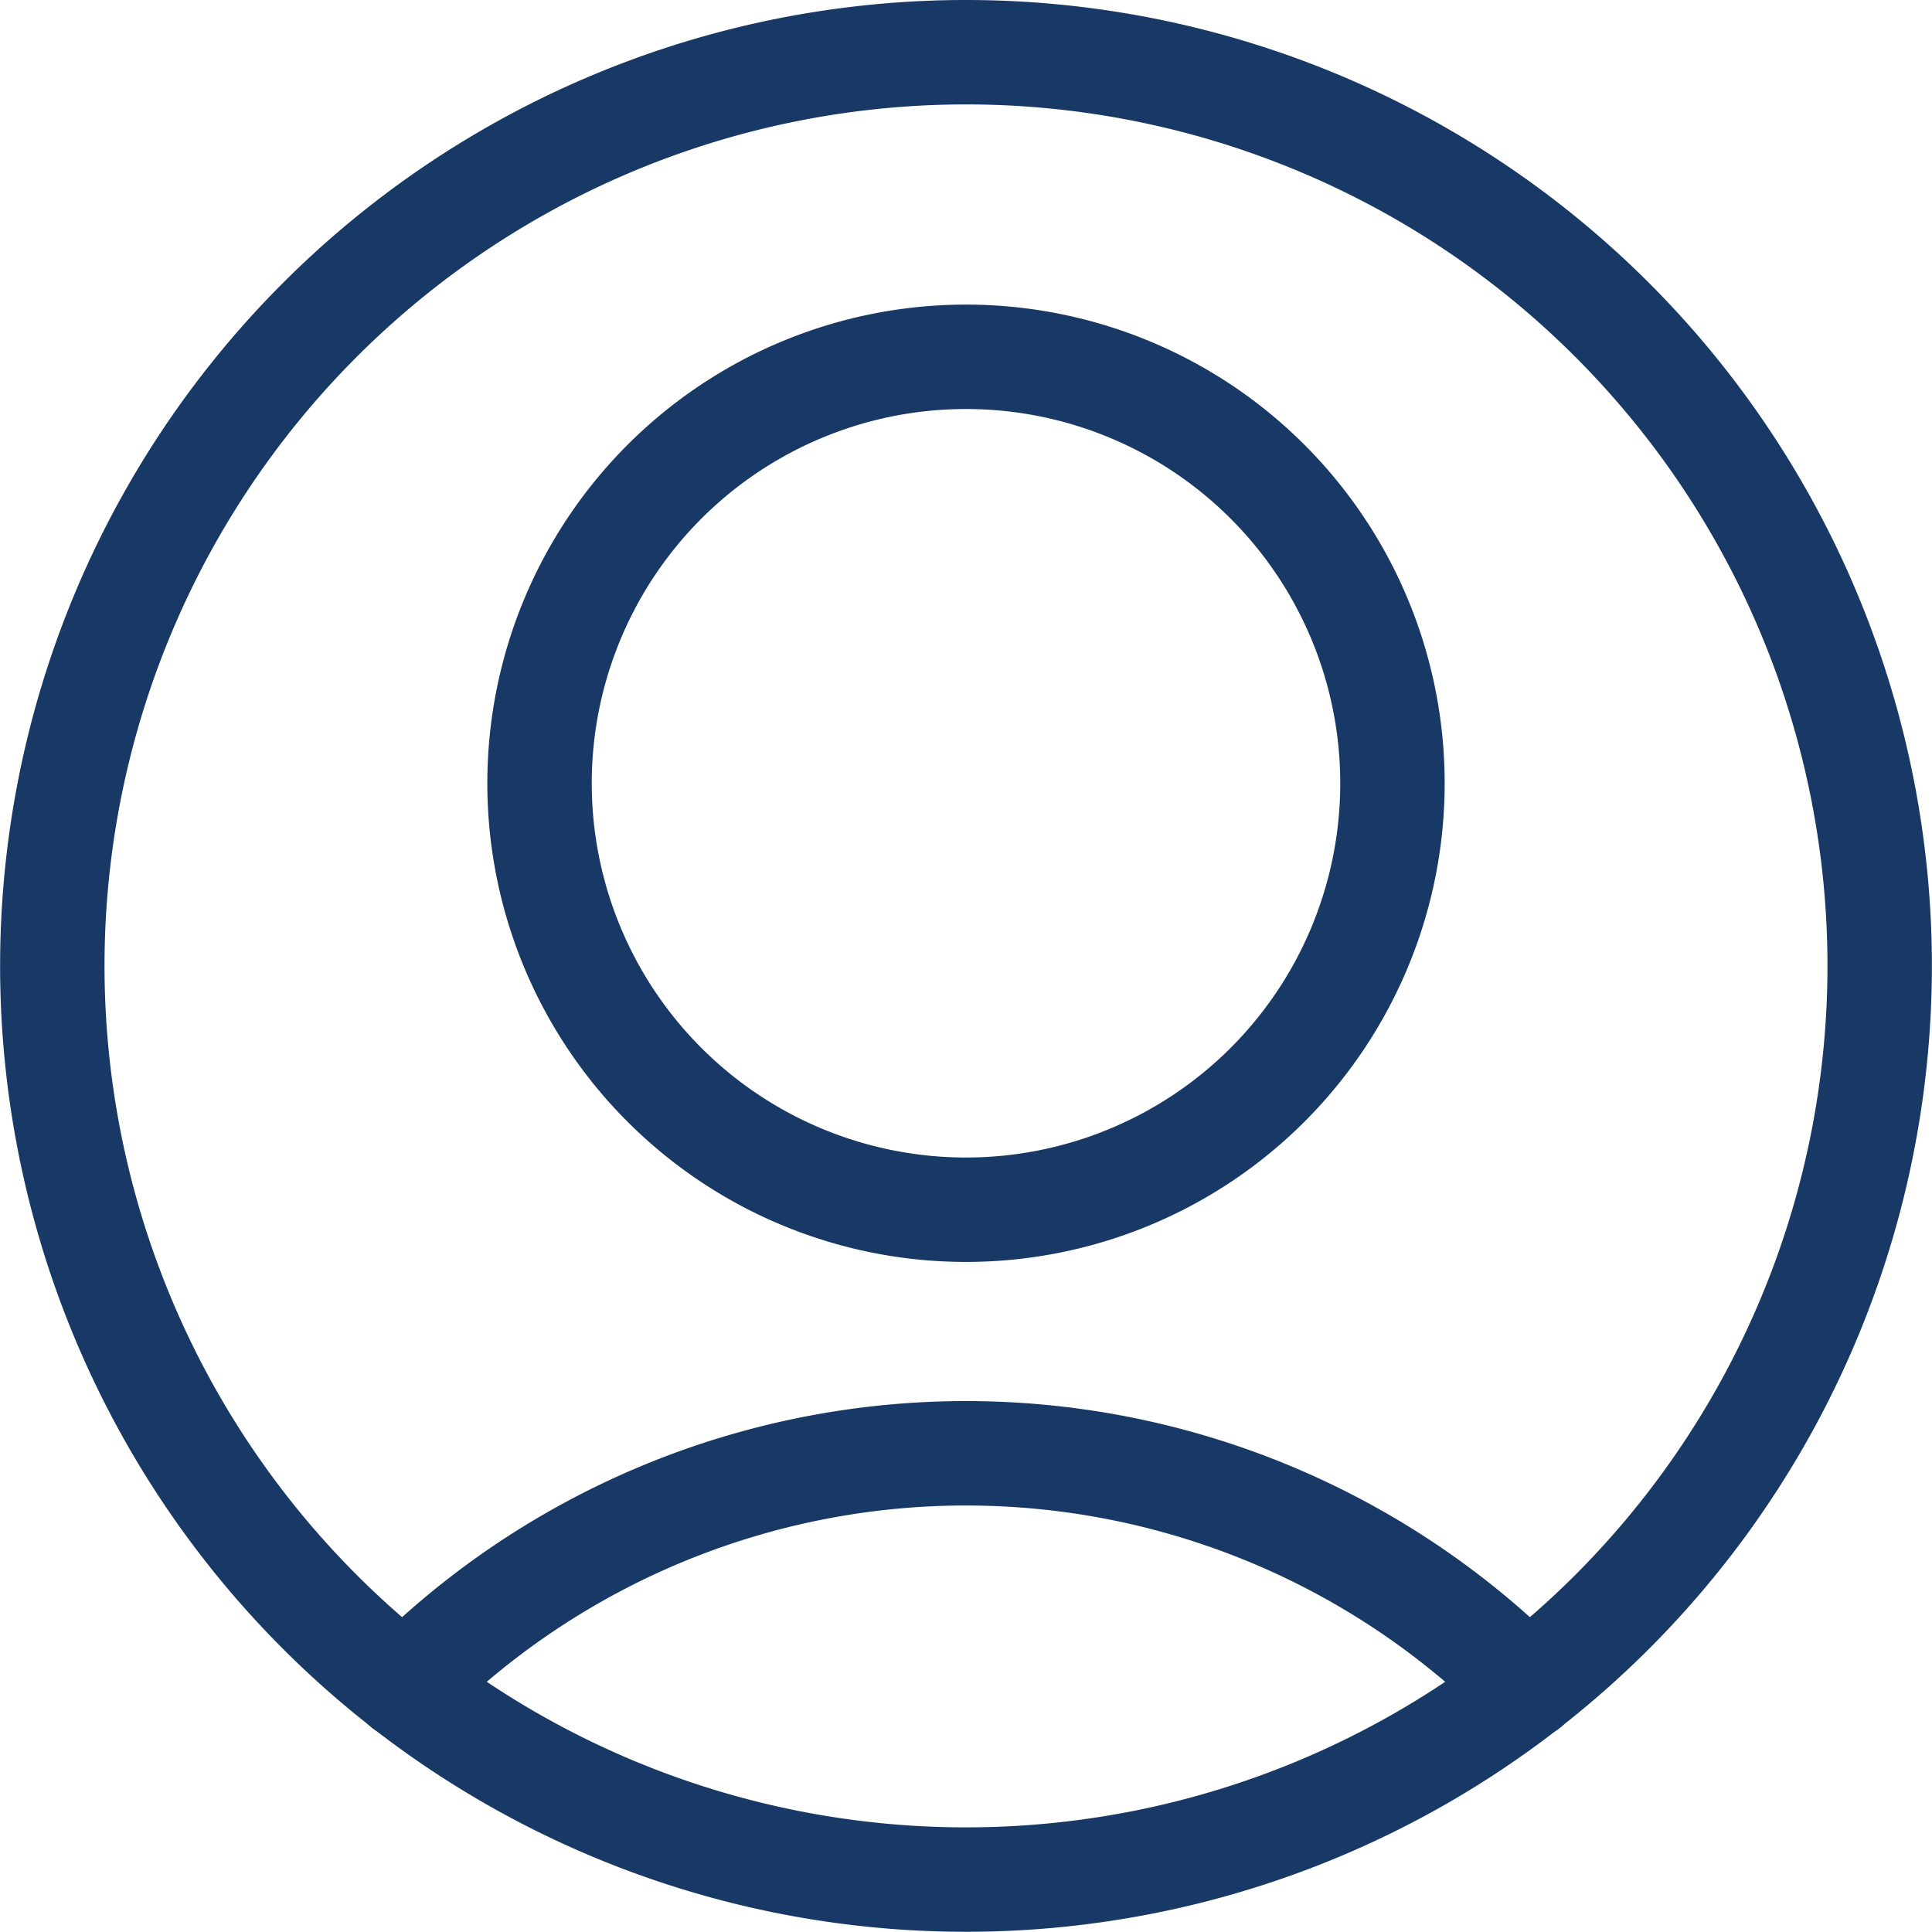
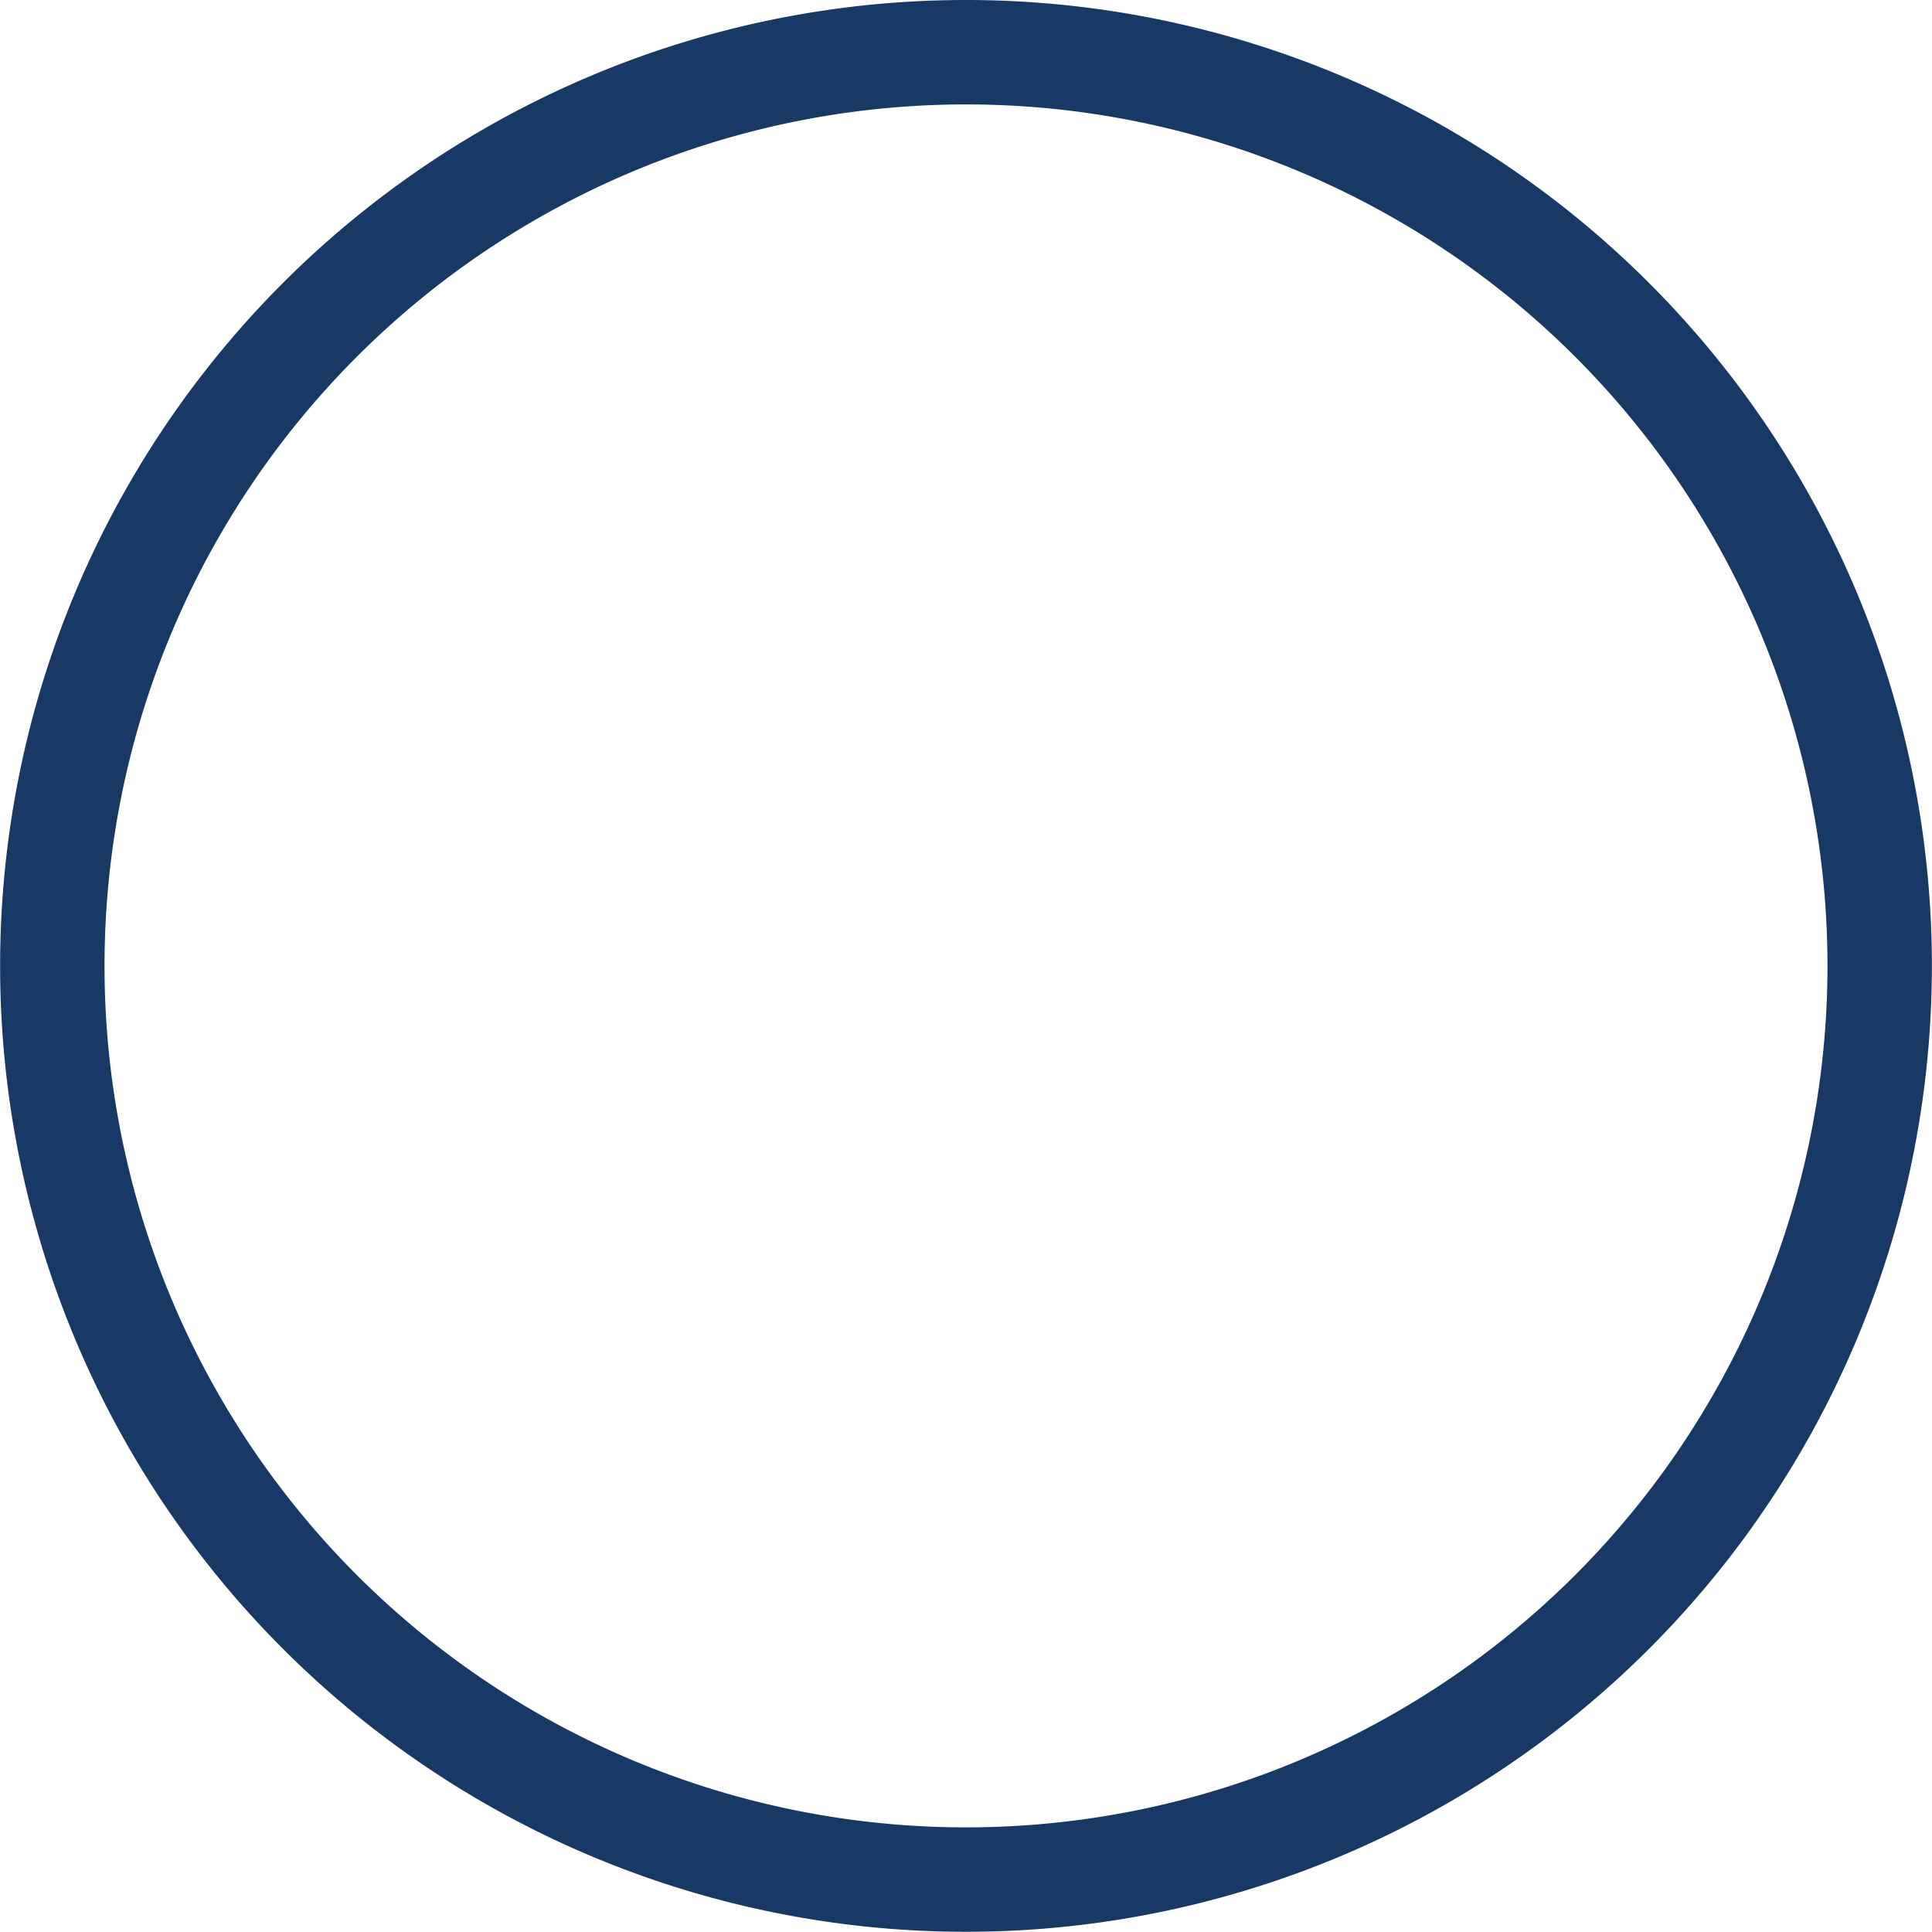
<svg xmlns="http://www.w3.org/2000/svg" width="37.004" height="37.004" viewBox="0 0 37.004 37.004">
  <g id="streamline-icon-single-neutral-circle_40x40" data-name="streamline-icon-single-neutral-circle@40x40" transform="translate(-0.25 -0.25)">
-     <path id="Path_3835" data-name="Path 3835" d="M19.418,7.5a8.168,8.168,0,1,1-8.168,8.168A8.169,8.169,0,0,1,19.418,7.5Z" transform="translate(-0.666 -0.416)" fill="none" stroke="#183965" stroke-linecap="round" stroke-linejoin="round" stroke-width="2" />
-     <path id="Path_3836" data-name="Path 3836" d="M29.988,34.474a15.162,15.162,0,0,0-21.443-.067l-.067.067" transform="translate(-0.481 -1.914)" fill="none" stroke="#183965" stroke-linecap="round" stroke-linejoin="round" stroke-width="2" />
    <path id="Path_3837" data-name="Path 3837" d="M18.752,1.25a17.5,17.5,0,1,1-17.5,17.5A17.5,17.5,0,0,1,18.752,1.25Z" transform="translate(0 0)" fill="none" stroke="#183965" stroke-linecap="round" stroke-linejoin="round" stroke-width="2" />
  </g>
</svg>